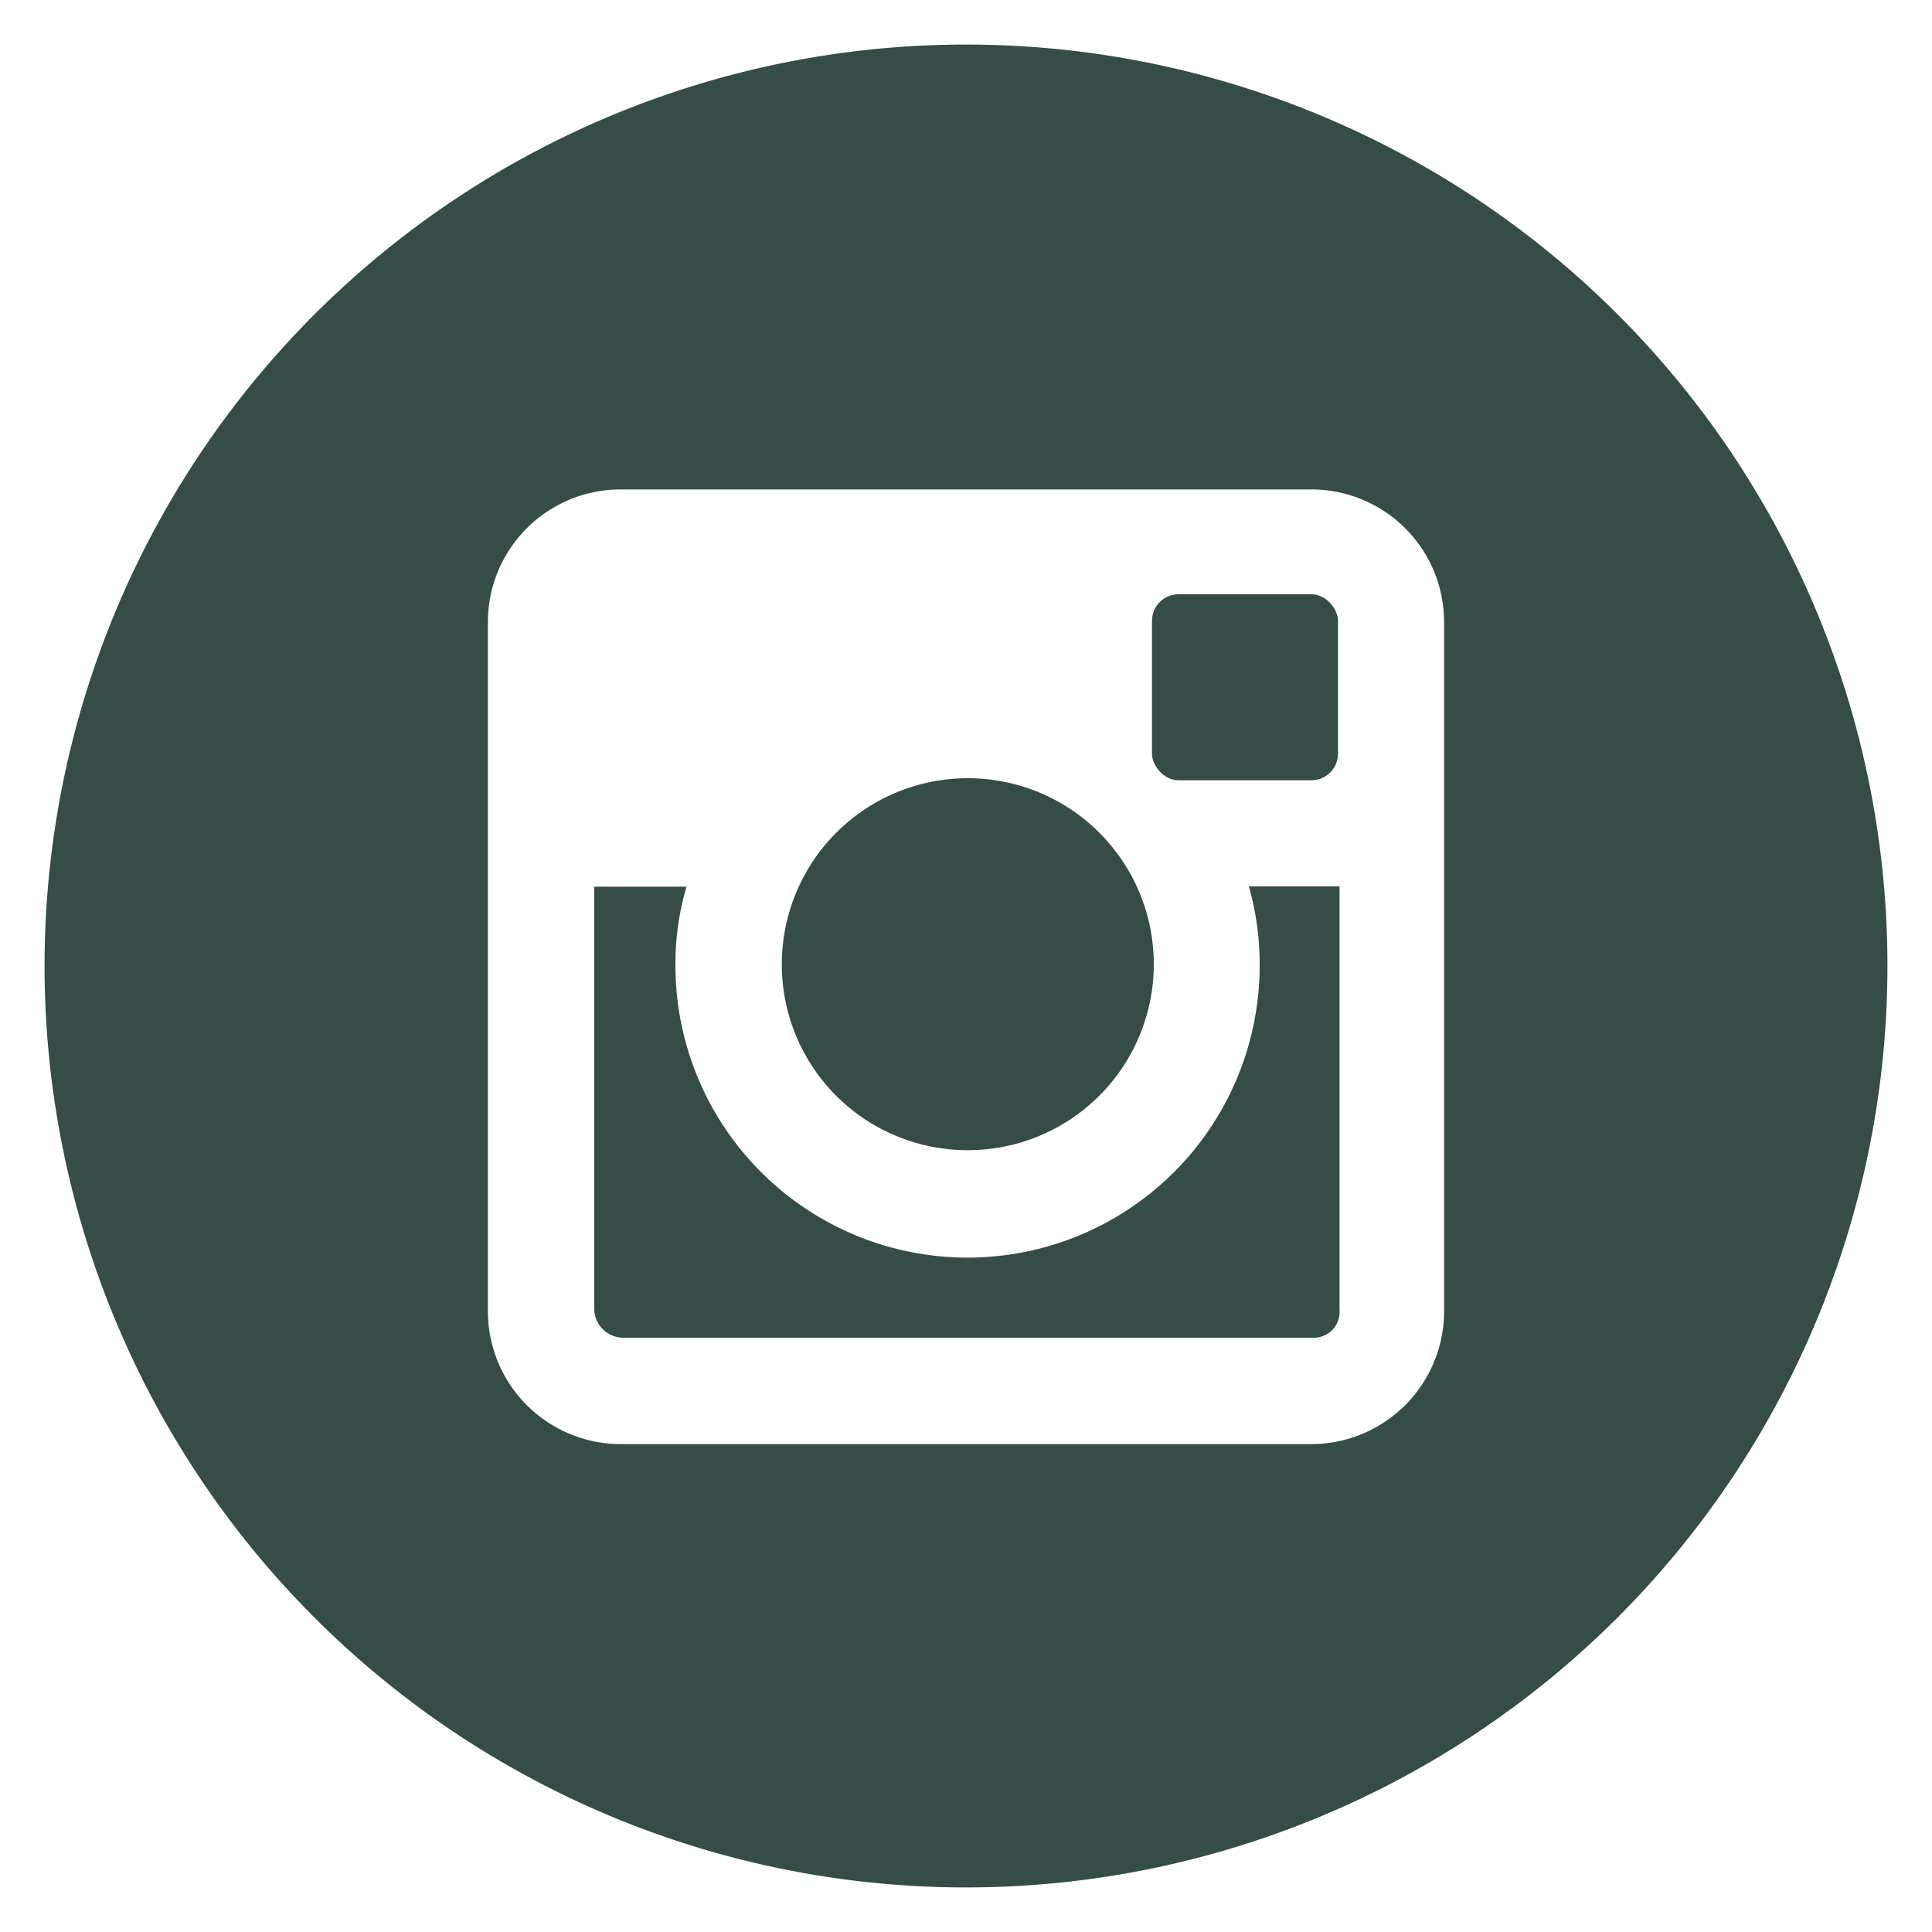
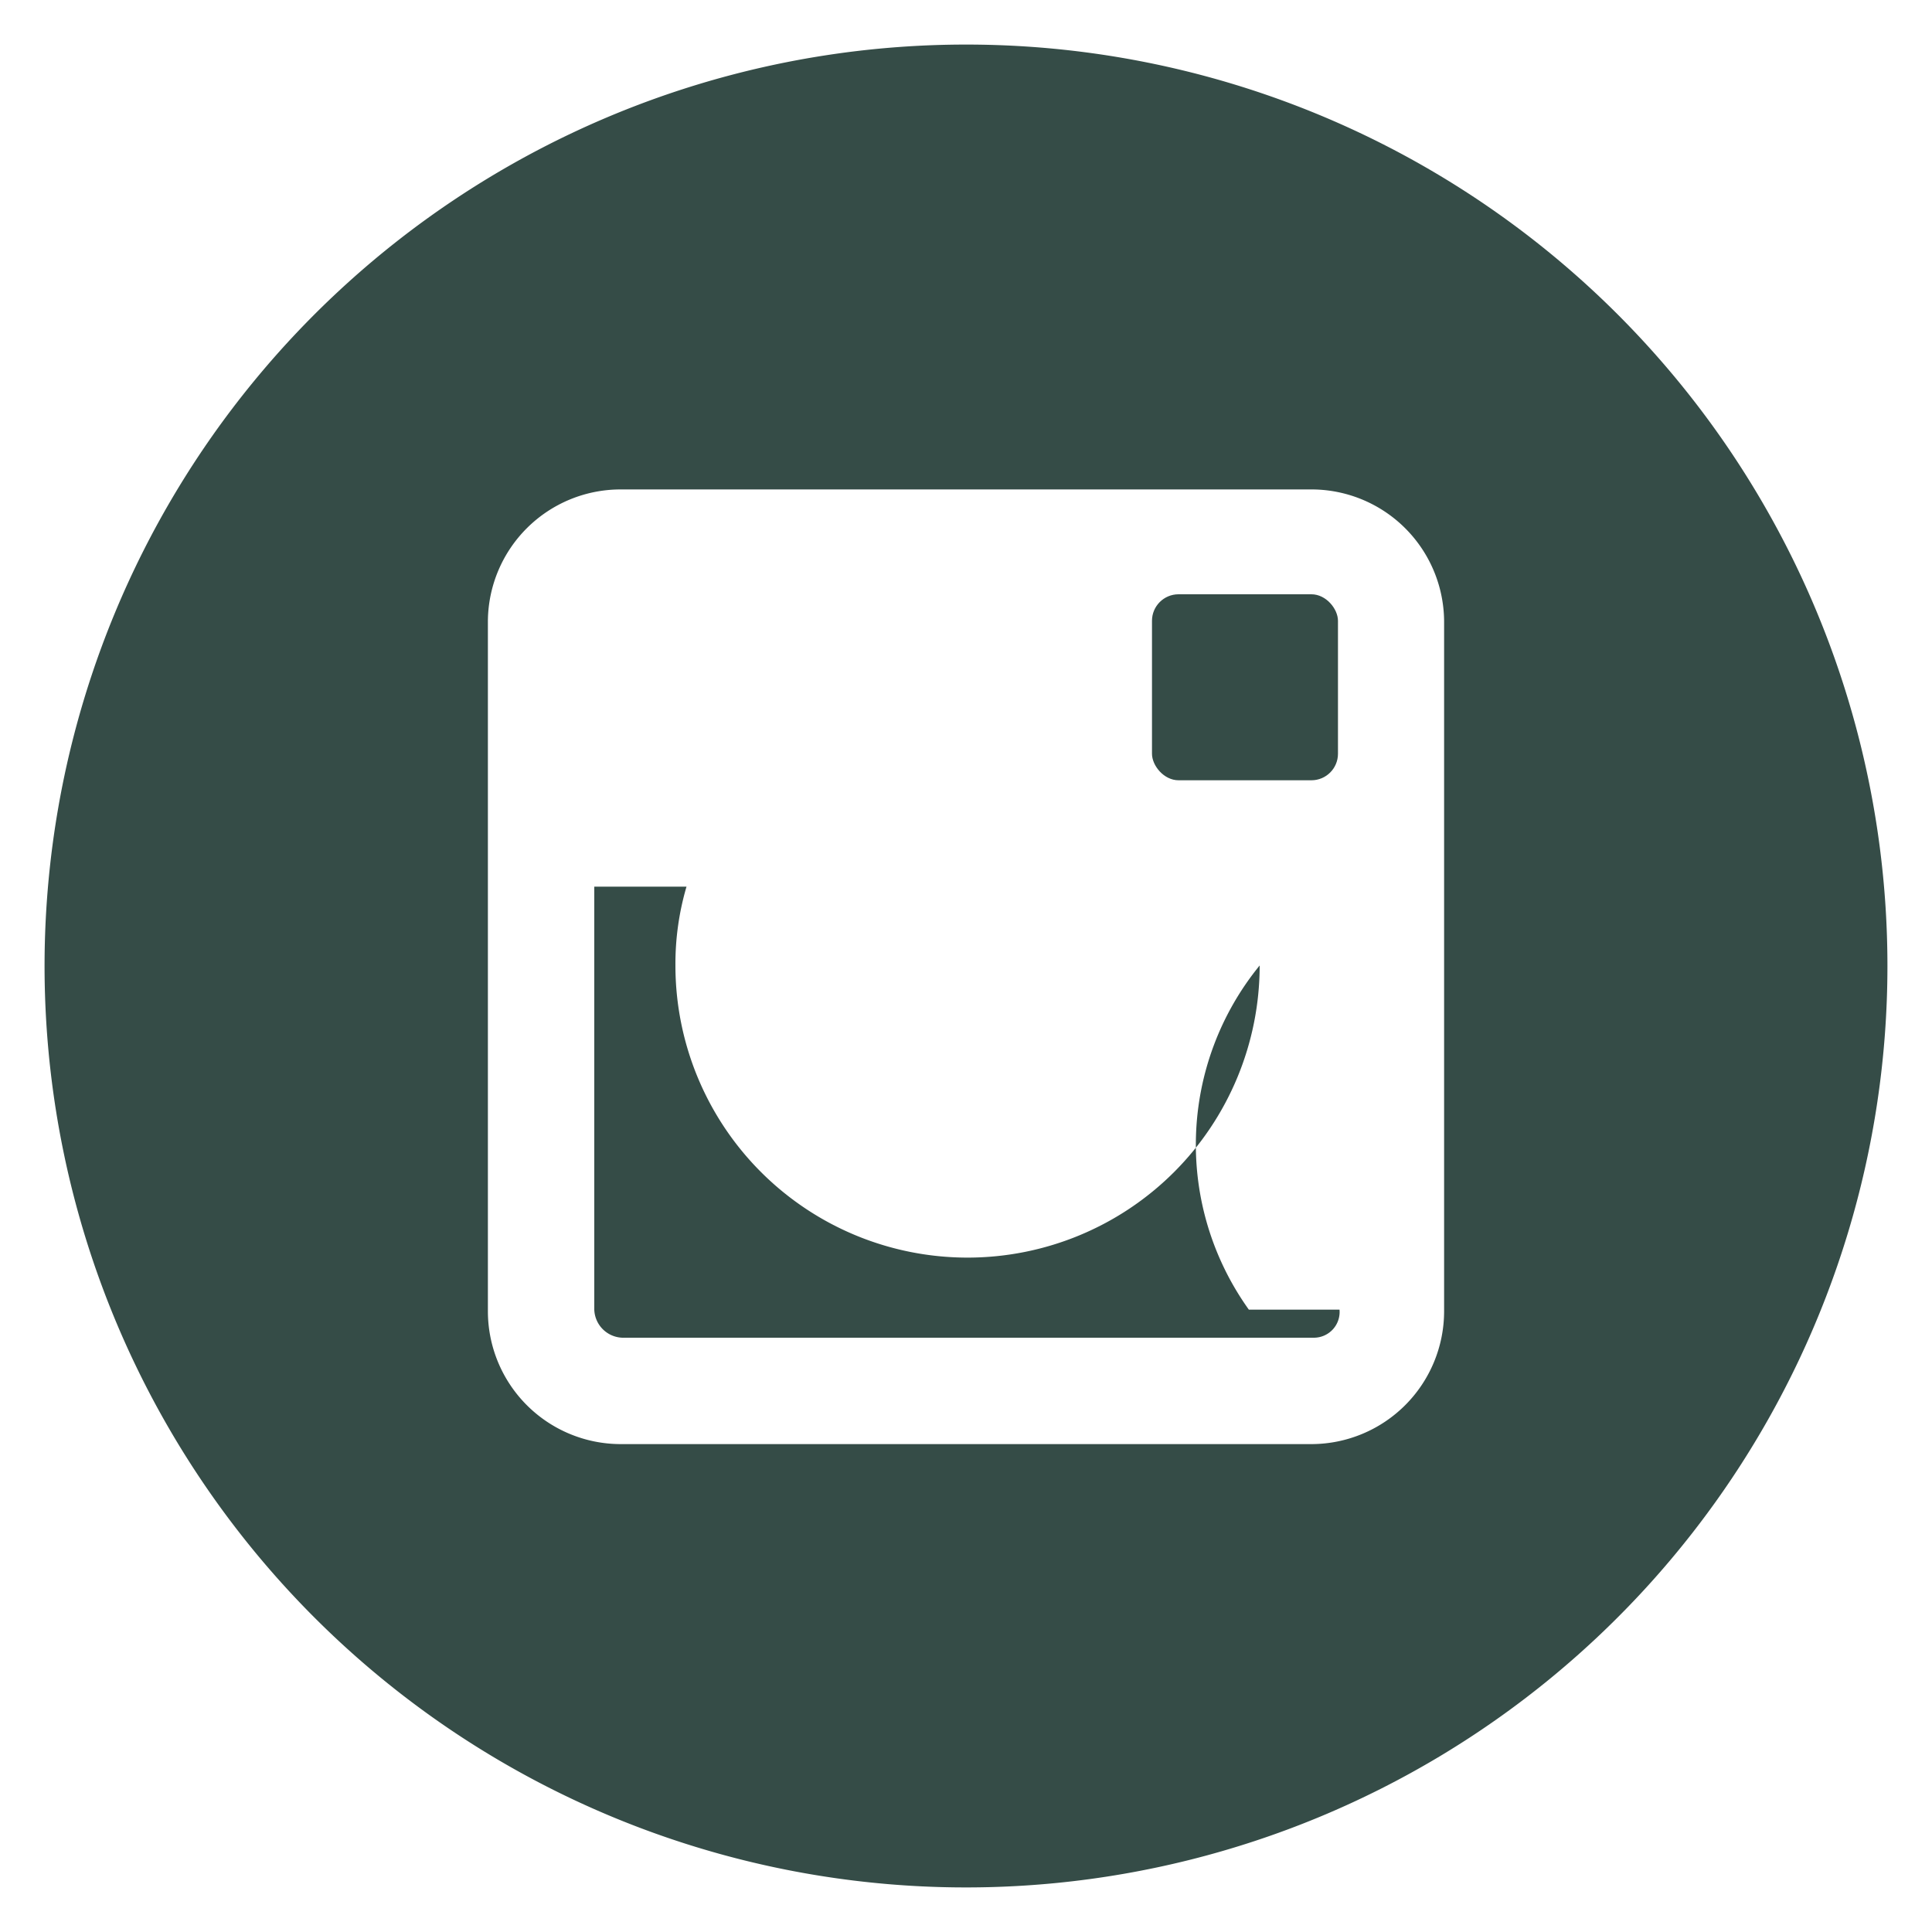
<svg xmlns="http://www.w3.org/2000/svg" id="Calque_1" data-name="Calque 1" viewBox="0 0 75 75">
  <defs>
    <style>.cls-1{fill:#354c47;}</style>
  </defs>
  <rect class="cls-1" x="44.72" y="23.07" width="7.22" height="7.22" rx="1.03" />
-   <path class="cls-1" d="M48.9,37.48a11.34,11.34,0,0,1-22.68,0,10.62,10.62,0,0,1,.43-3.06H23.07V50.84a1.13,1.13,0,0,0,1.09,1.09H51a1,1,0,0,0,1-1.09V34.41H48.48A11,11,0,0,1,48.9,37.48Z" />
-   <path class="cls-1" d="M37.56,44.65a7.22,7.22,0,1,0-7.21-7.21A7.21,7.21,0,0,0,37.56,44.65Z" />
+   <path class="cls-1" d="M48.9,37.48a11.34,11.34,0,0,1-22.68,0,10.62,10.62,0,0,1,.43-3.06H23.07V50.84a1.13,1.13,0,0,0,1.09,1.09H51a1,1,0,0,0,1-1.09H48.48A11,11,0,0,1,48.9,37.48Z" />
  <path class="cls-1" d="M37.5,1.73A35.77,35.77,0,1,0,73.27,37.5,35.76,35.76,0,0,0,37.5,1.73ZM56.06,50.9a5.16,5.16,0,0,1-5.16,5.16H24.1a5.16,5.16,0,0,1-5.16-5.16V24.1A5.15,5.15,0,0,1,24.1,19H50.9a5.15,5.15,0,0,1,5.16,5.15Z" />
</svg>